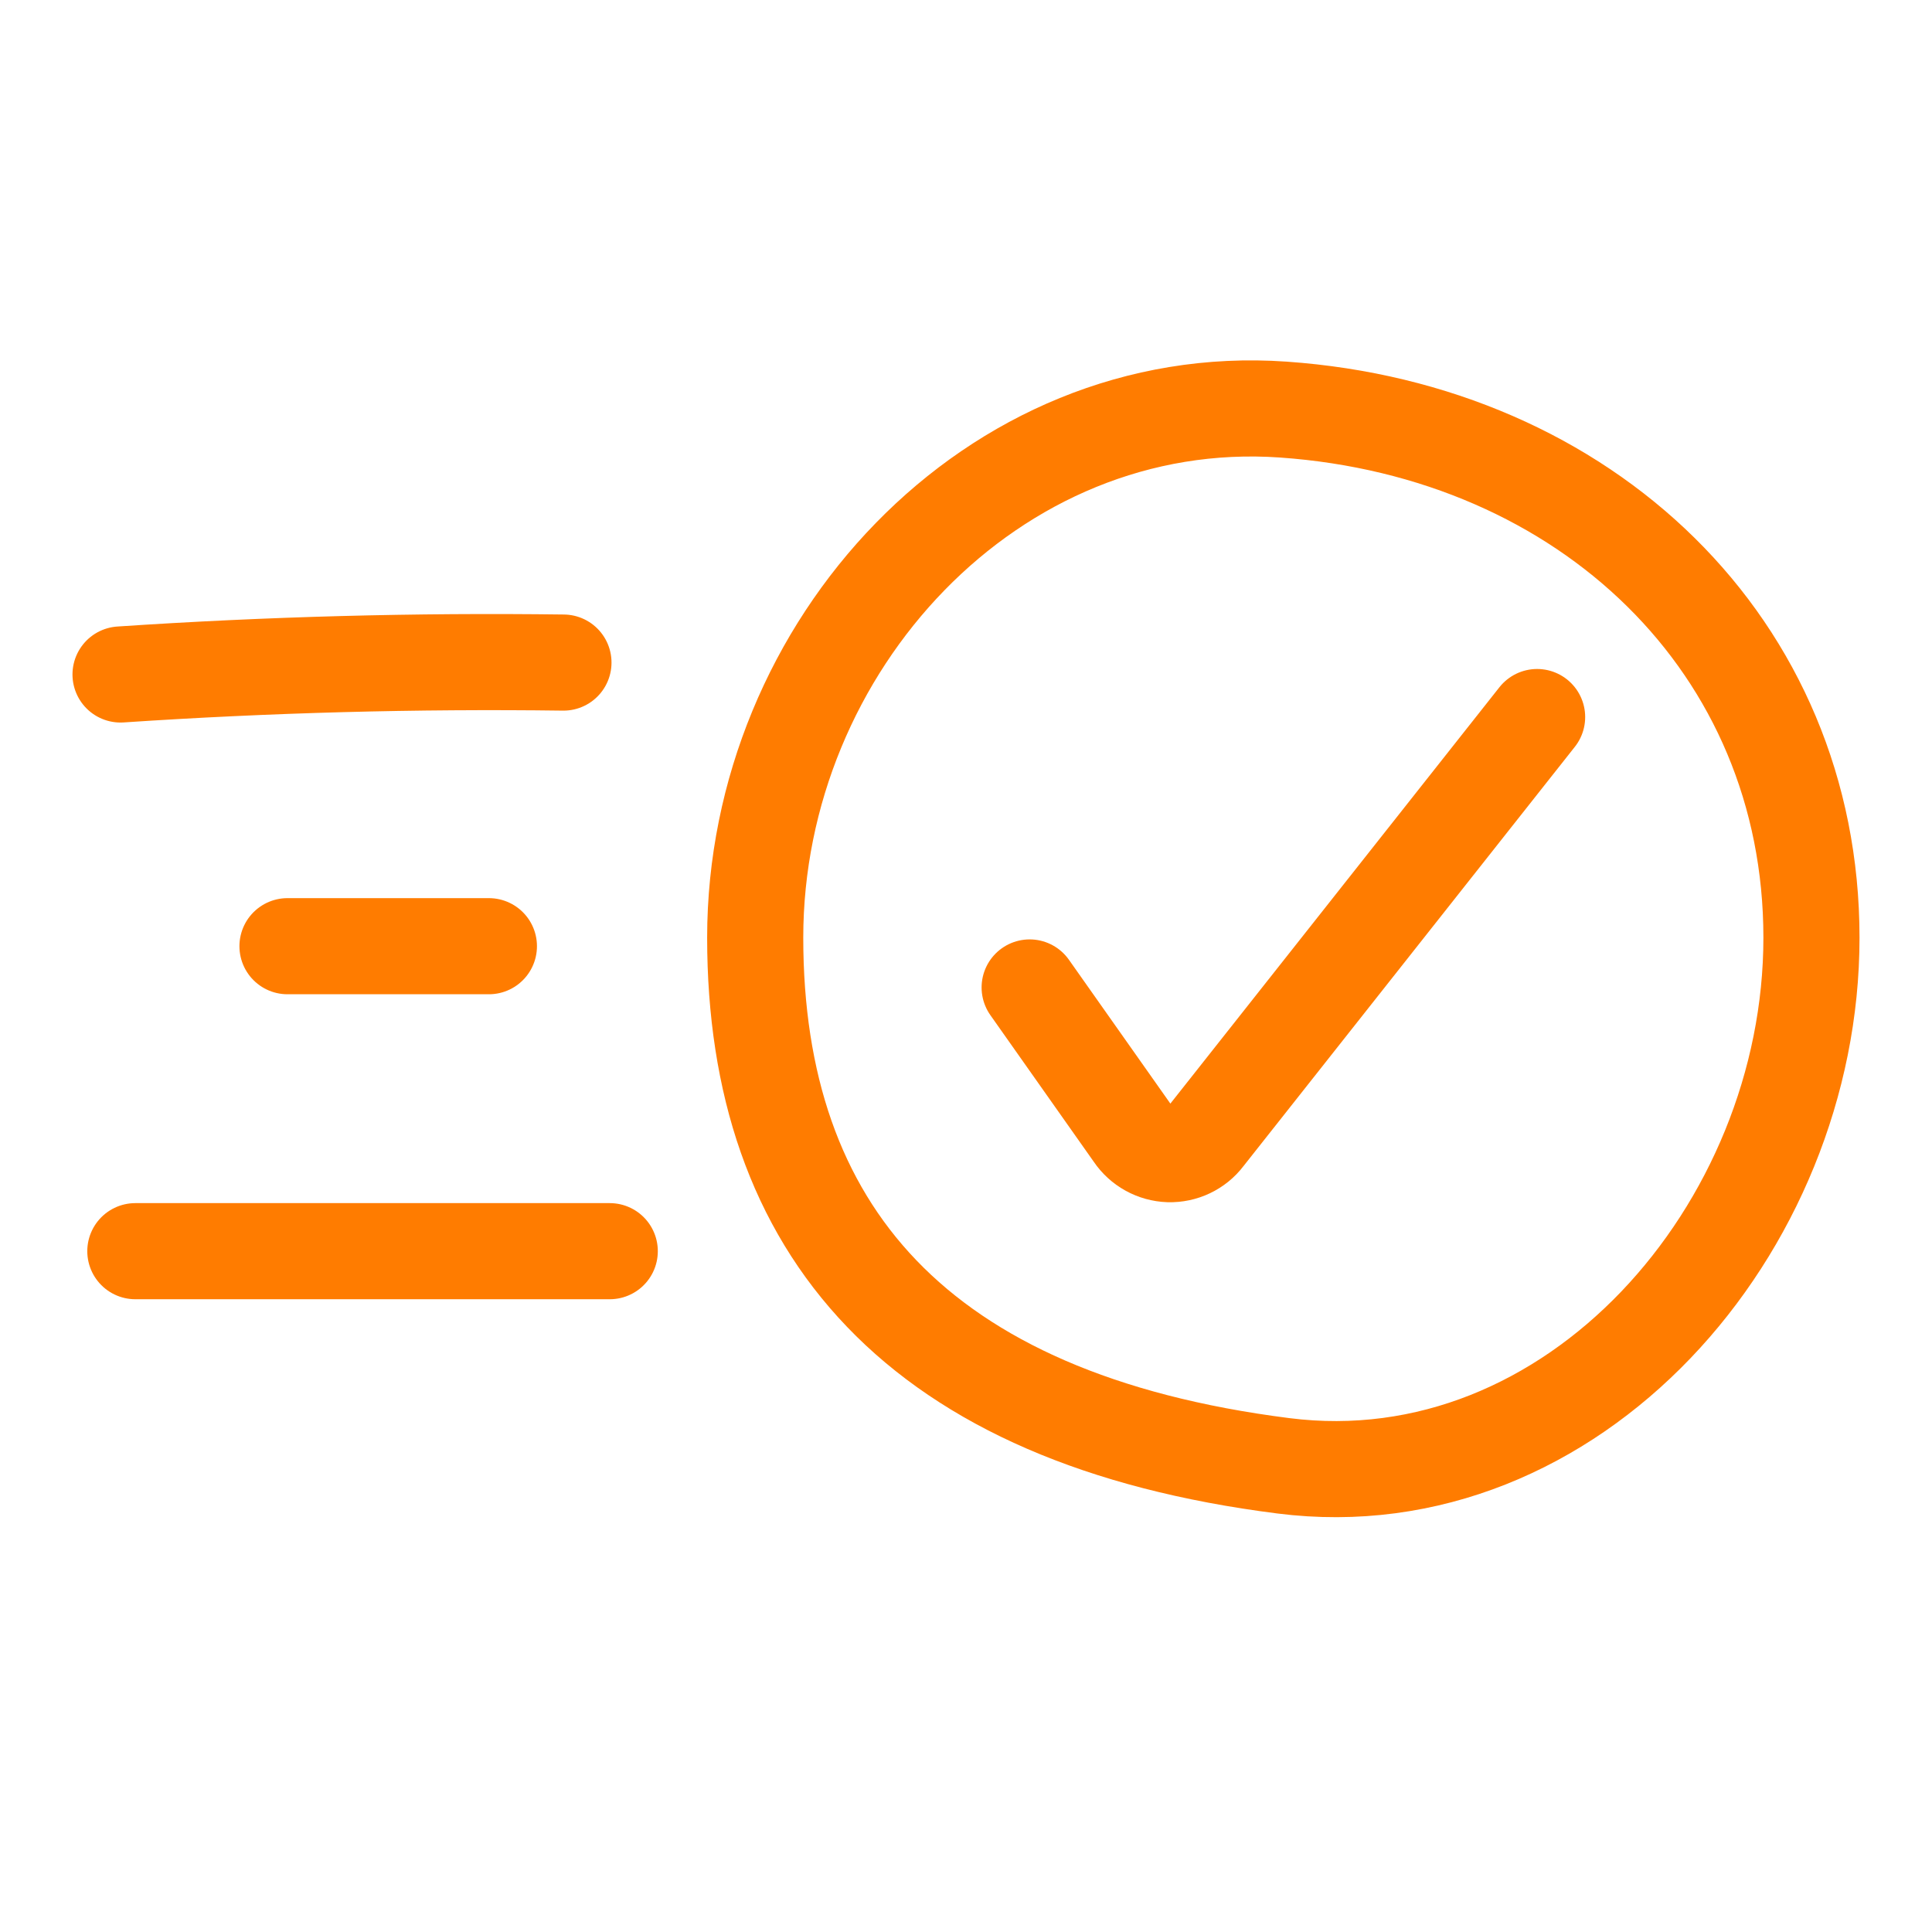
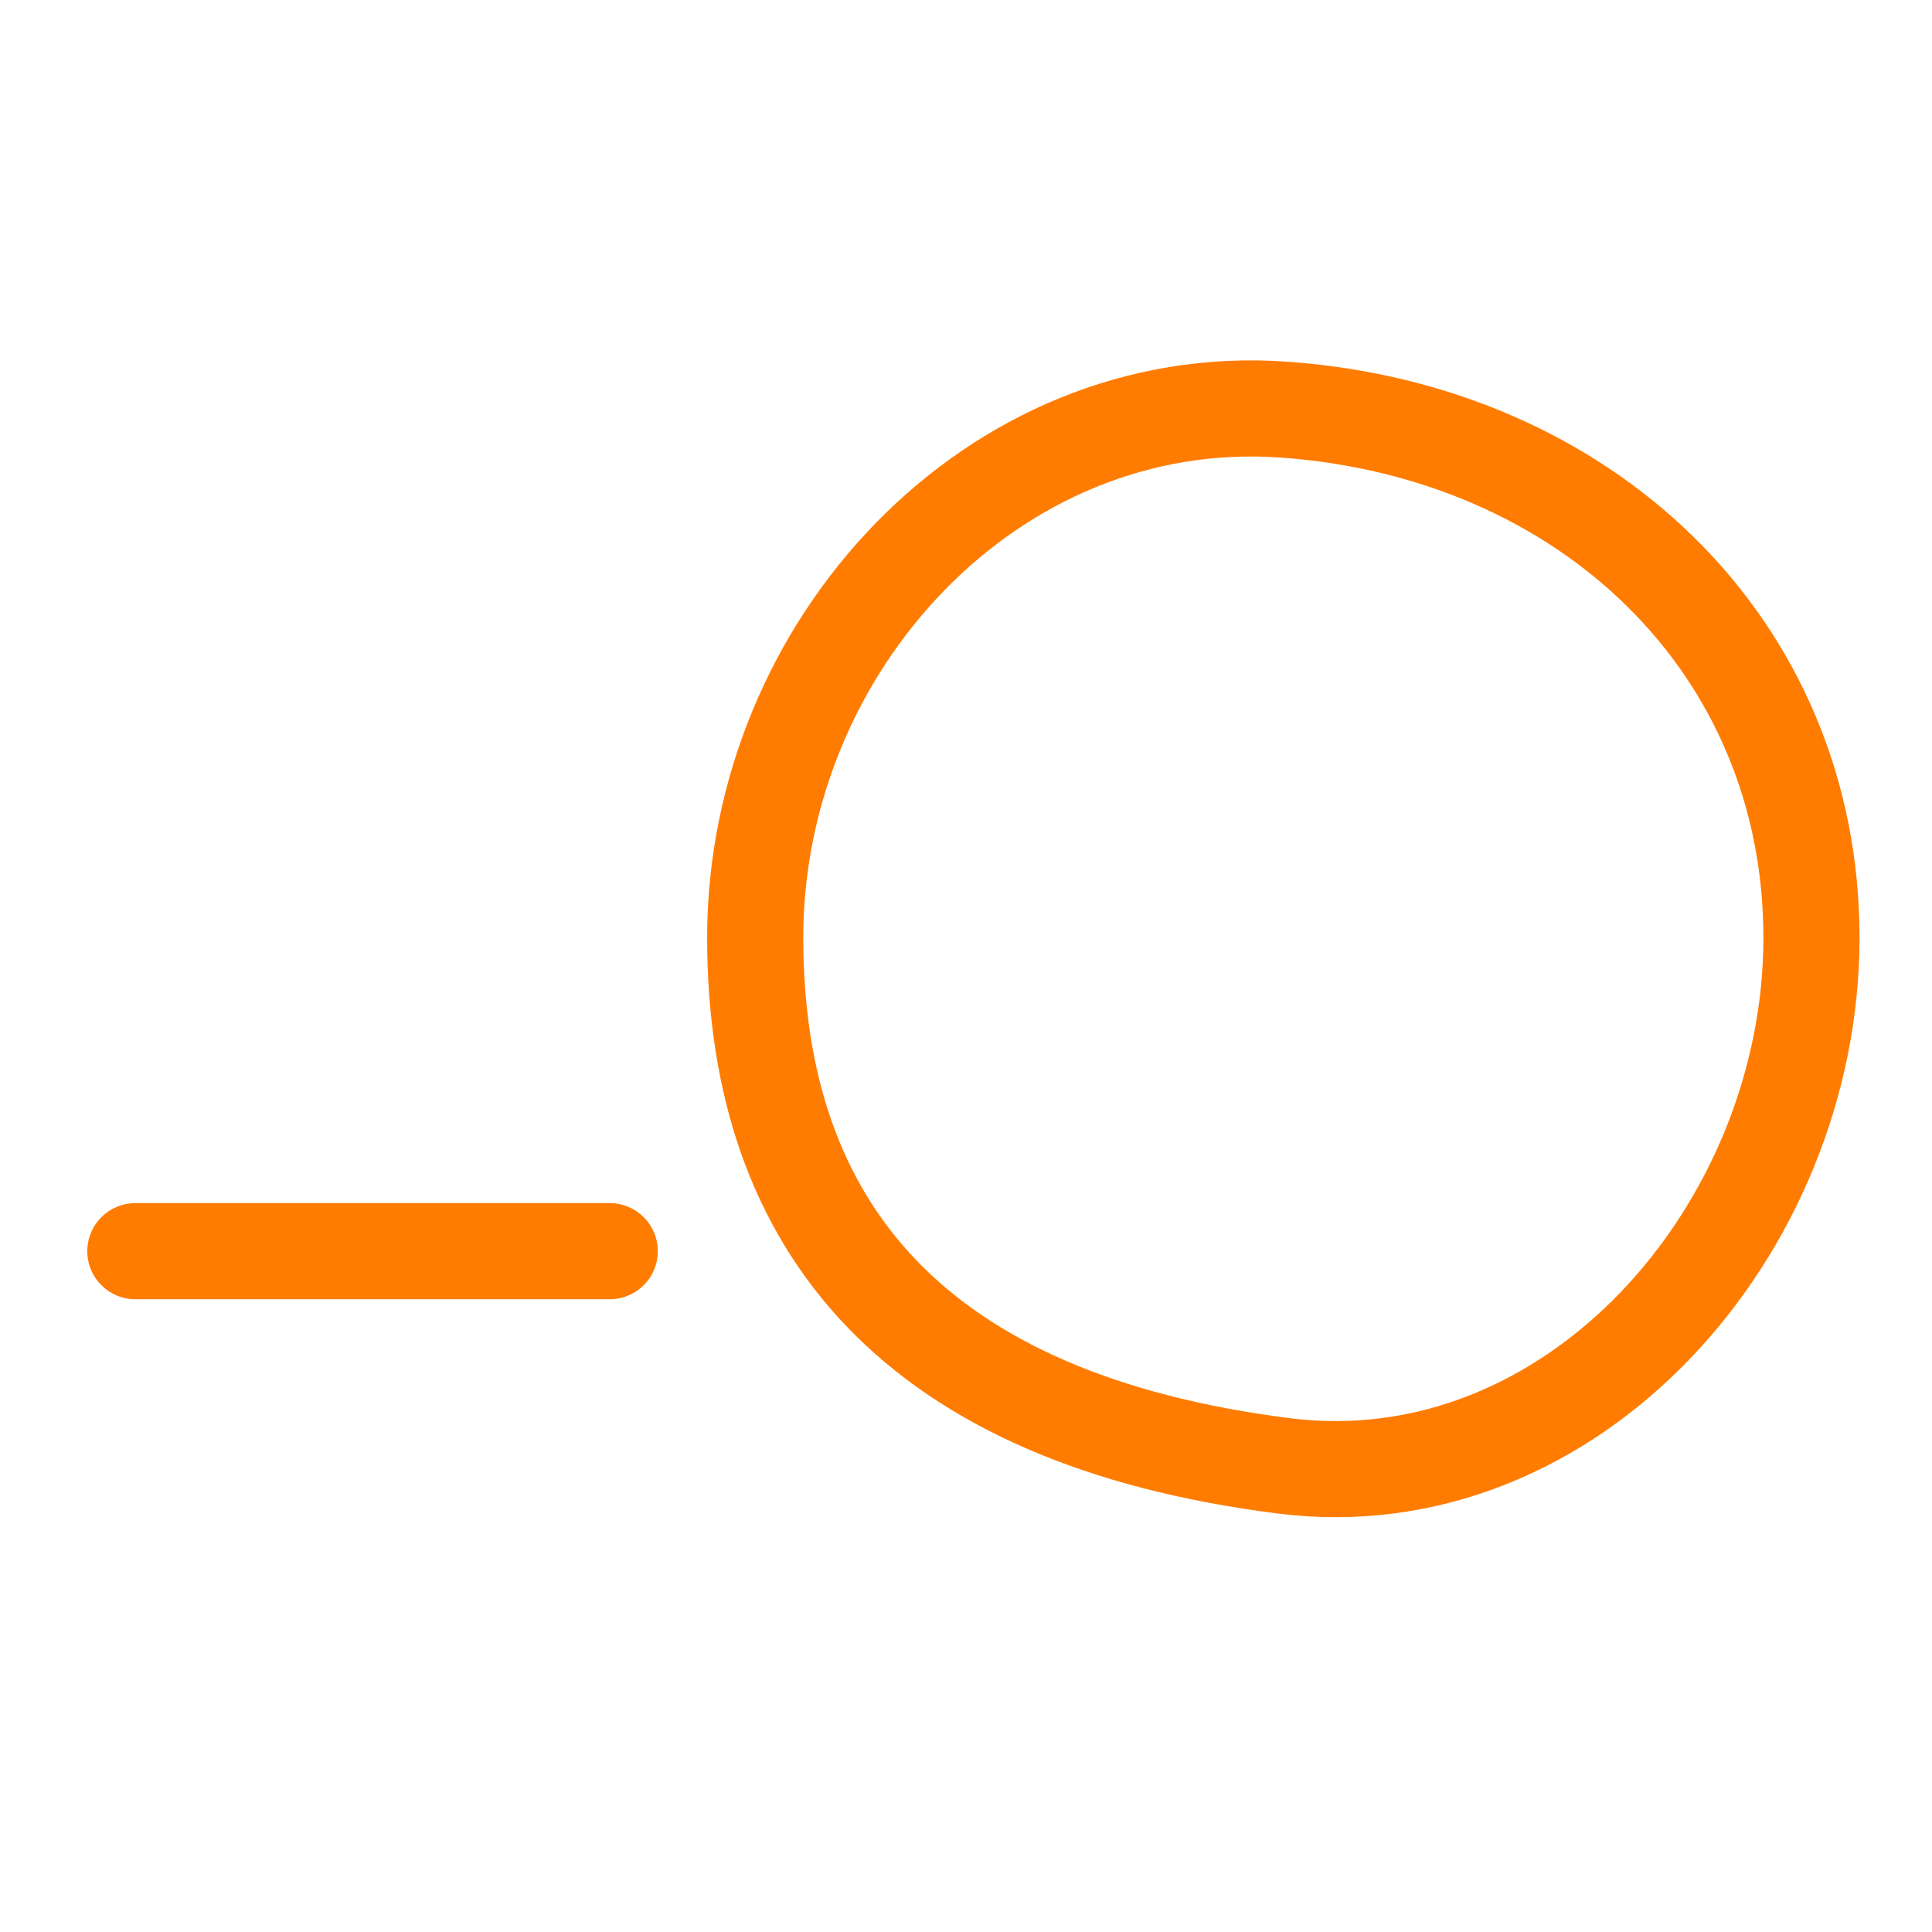
<svg xmlns="http://www.w3.org/2000/svg" width="56" height="56" viewBox="0 0 56 56" fill="none">
  <path d="M52.506 27.18C52.506 35.633 45.584 43.551 37.198 42.487C26.572 41.138 21.89 35.633 21.89 27.18C21.89 18.726 28.764 11.281 37.198 11.872C45.976 12.488 52.506 18.726 52.506 27.18Z" stroke="#FF7C00" stroke-width="2.786" stroke-linecap="round" stroke-linejoin="round" />
-   <path d="M16.332 19.205C12.051 19.149 7.767 19.264 3.494 19.55" stroke="#FF7C00" stroke-width="2.786" stroke-linecap="round" stroke-linejoin="round" />
-   <path d="M14.171 27.426C12.225 27.426 10.279 27.426 8.333 27.426" stroke="#FF7C00" stroke-width="2.786" stroke-linecap="round" stroke-linejoin="round" />
  <path d="M17.674 36.266C13.09 36.266 8.506 36.266 3.923 36.266" stroke="#FF7C00" stroke-width="2.786" stroke-linecap="round" stroke-linejoin="round" />
-   <path d="M29.845 28.622L32.85 32.883C33.082 33.228 33.466 33.44 33.88 33.454C34.294 33.466 34.692 33.278 34.941 32.948L44.554 20.784" stroke="#FF7C00" stroke-width="2.786" stroke-linecap="round" stroke-linejoin="round" />
</svg>